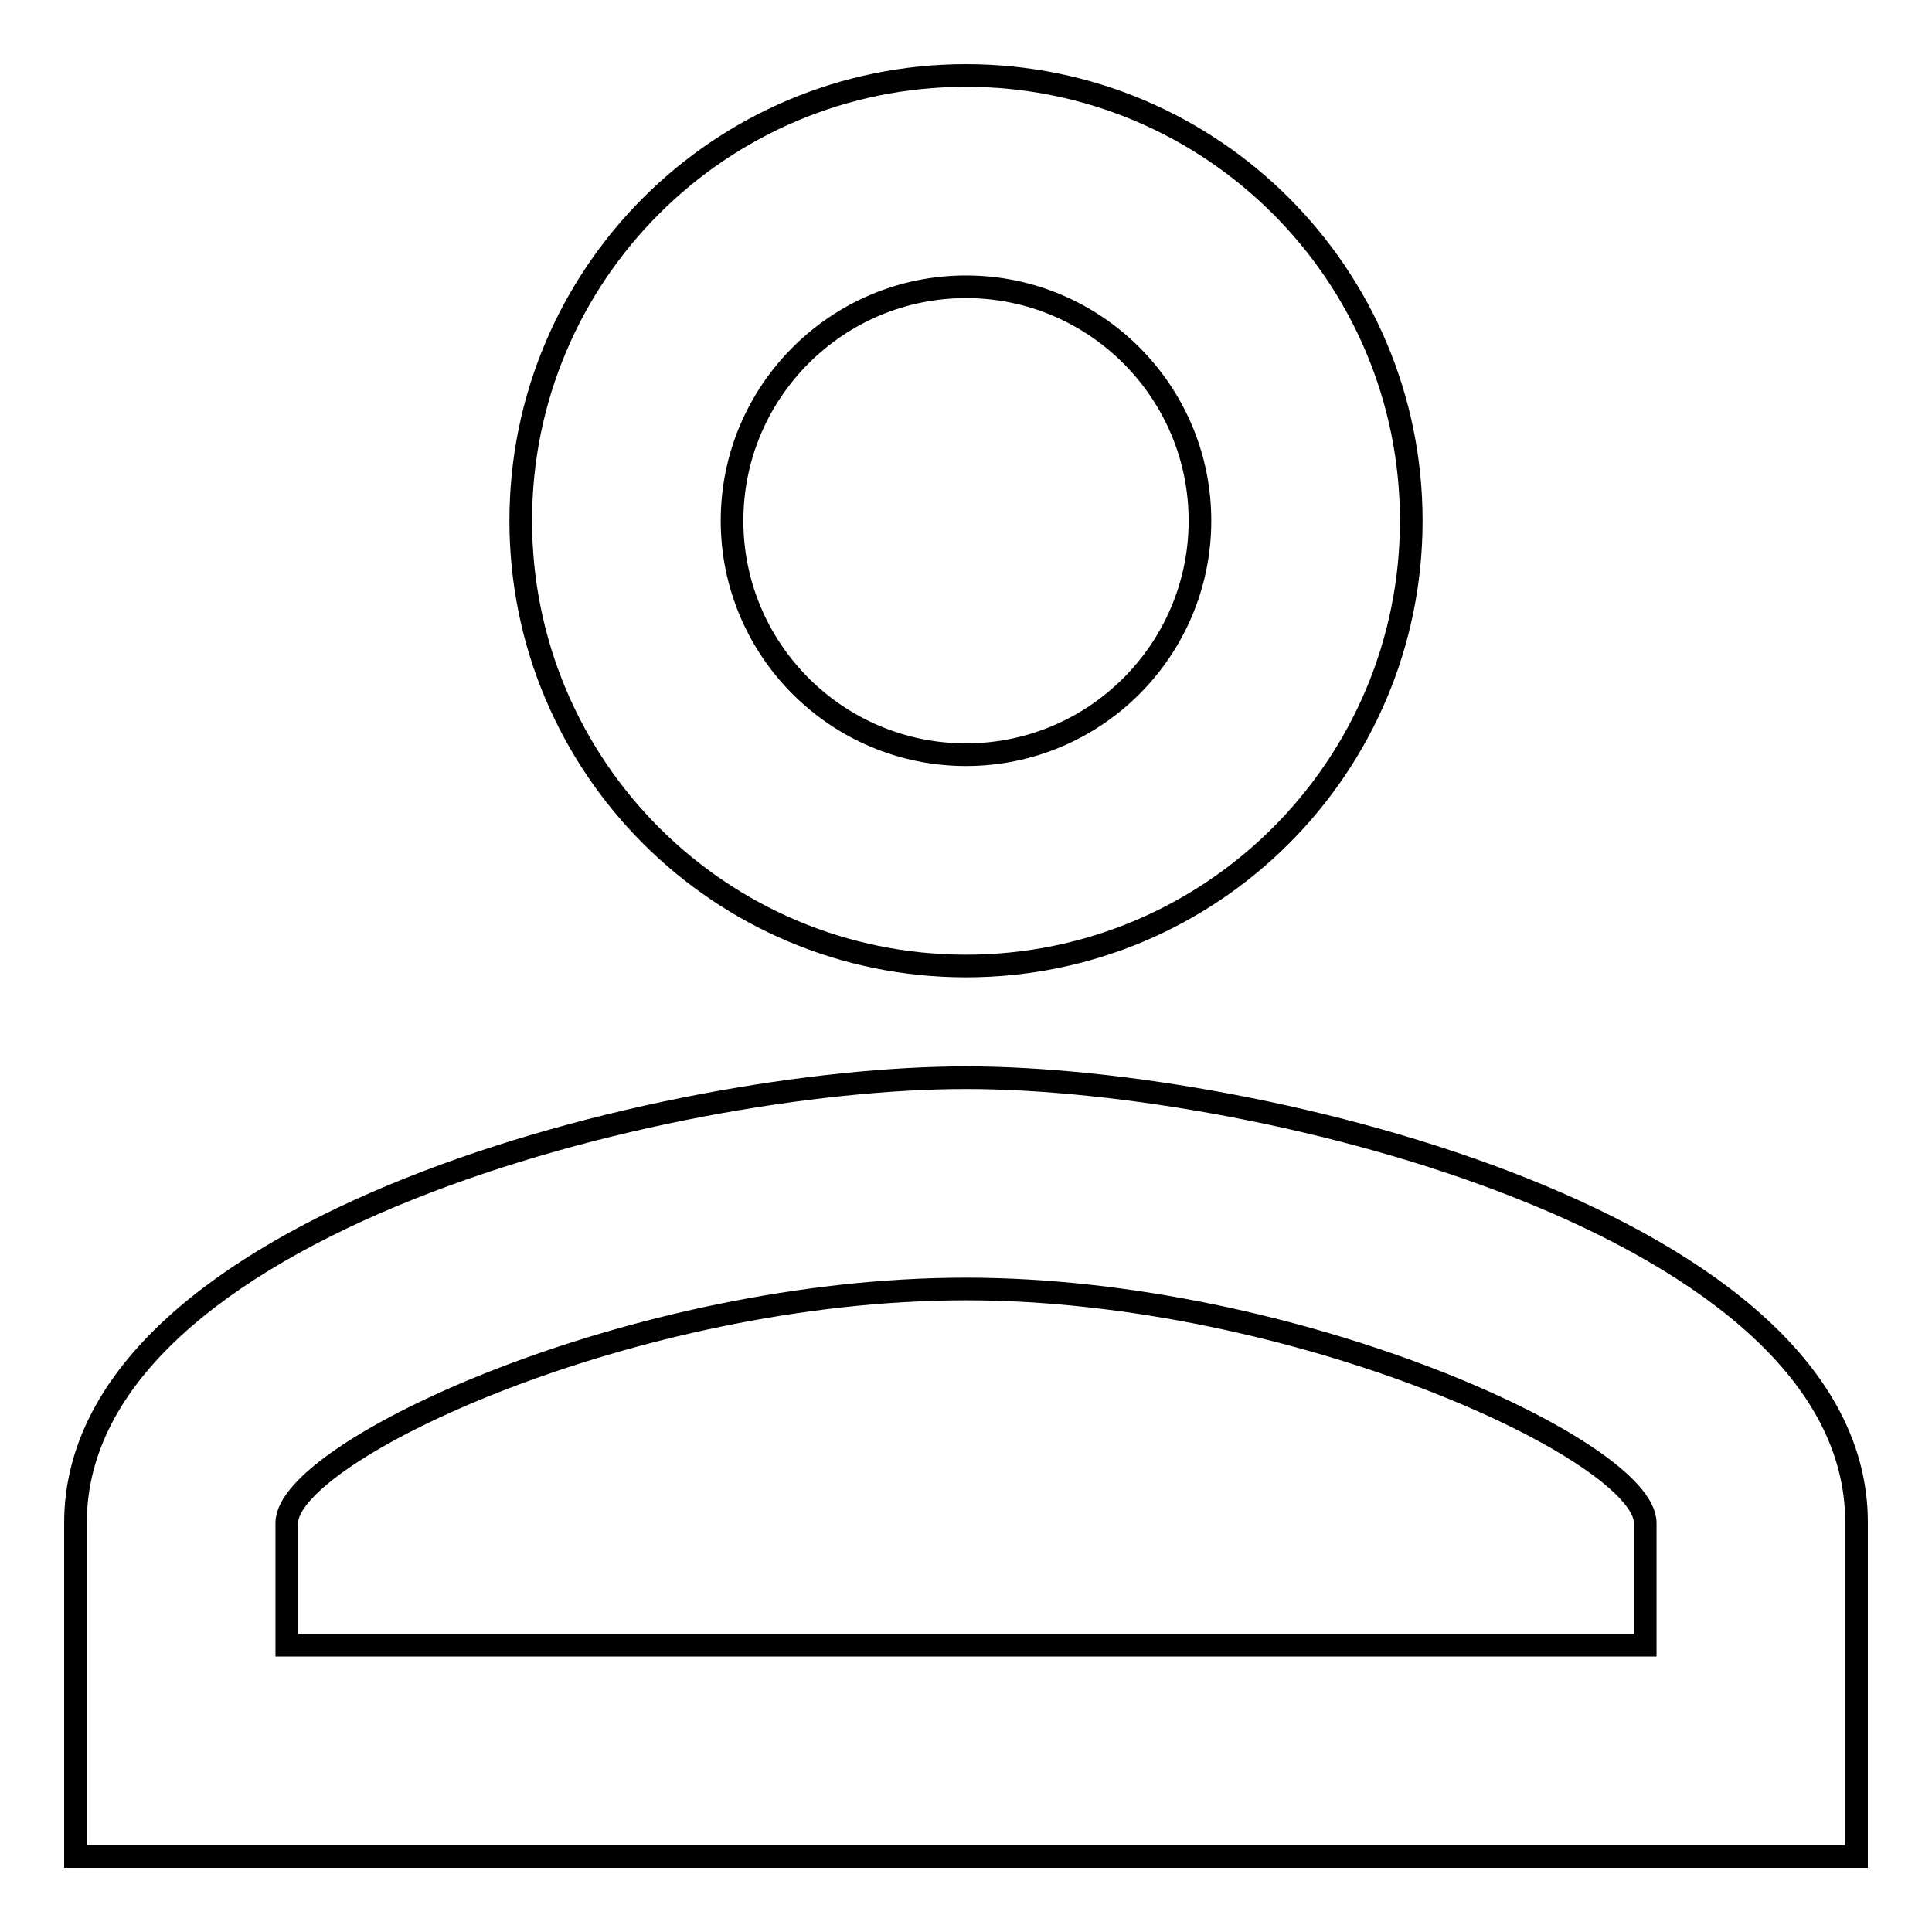
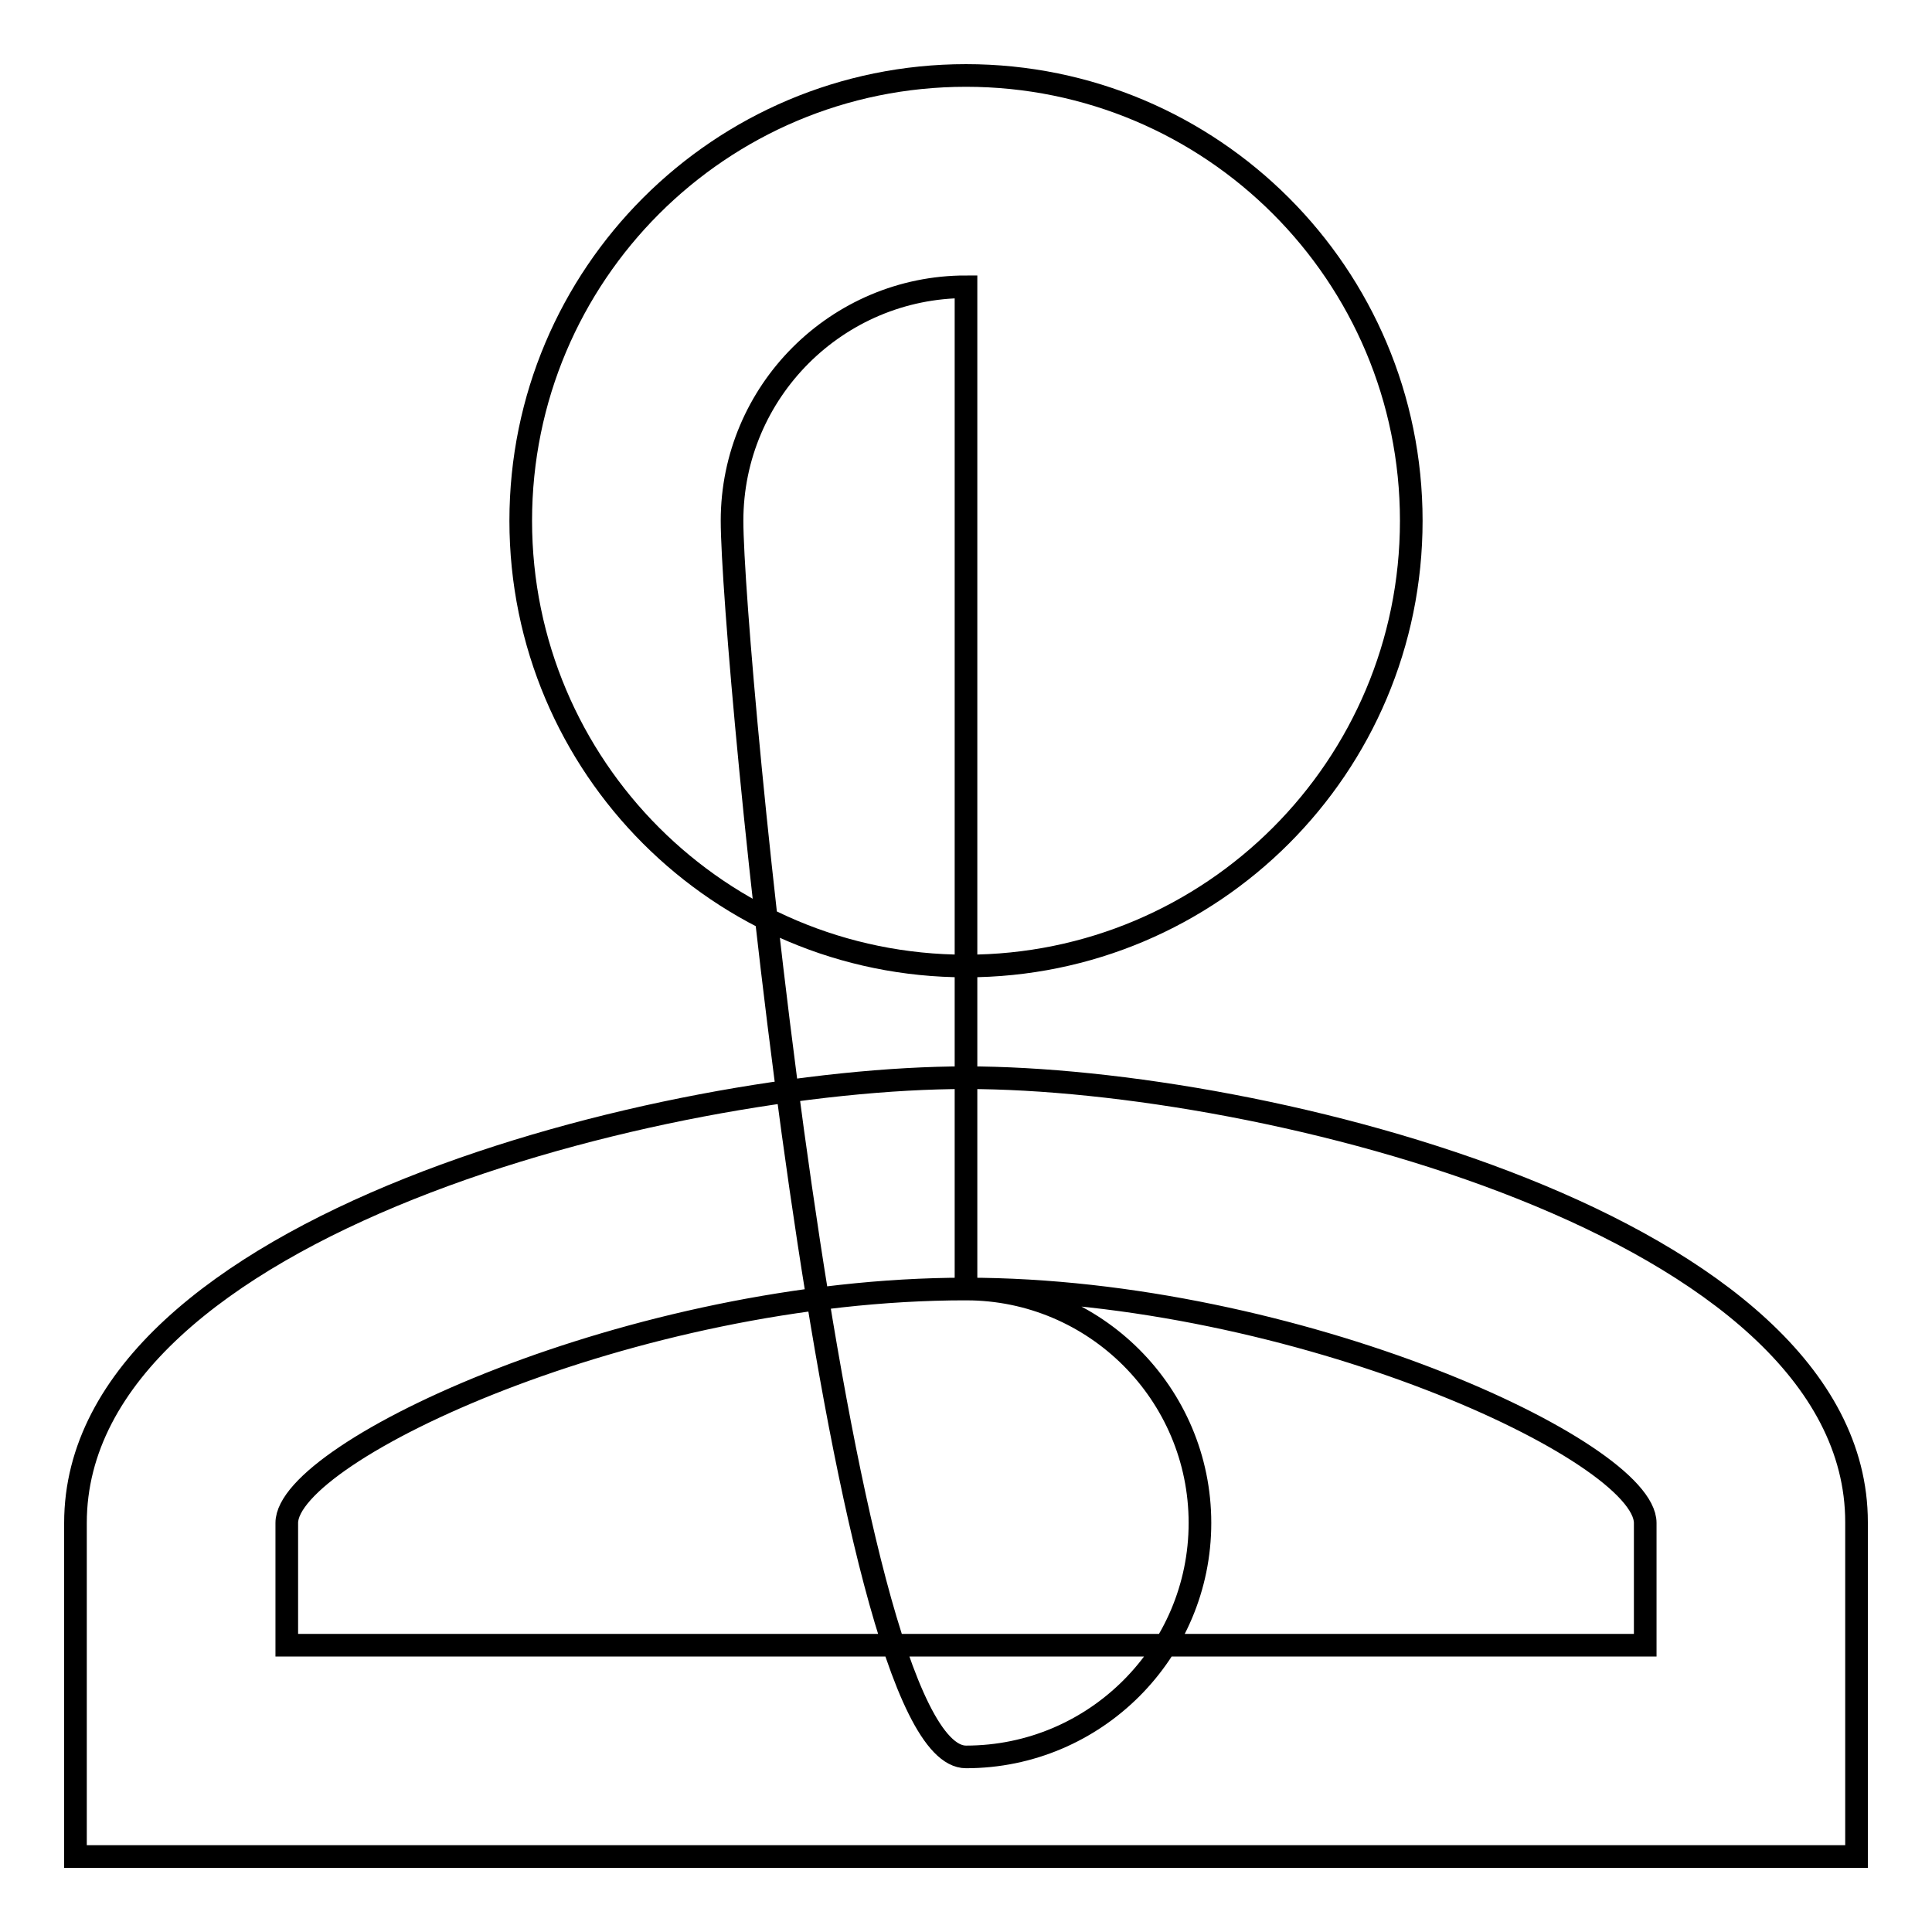
<svg xmlns="http://www.w3.org/2000/svg" version="1.1" x="0px" y="0px" viewBox="0 0 256 256" enable-background="new 0 0 256 256" xml:space="preserve">
  <g>
-     <path stroke-width="3" fill-opacity="0" stroke="#000000" d="M128,142.8c-39.4,0-118,19.6-118,59V246h236v-44.3C246,162.4,167.4,142.8,128,142.8 M128,10 c-32.6,0-59,26.4-59,59c0,32.6,26.4,59,59,59c32.6,0,59-26.4,59-59C187,36.4,160.6,10,128,10 M128,170.8c43.8,0,90,21.5,90,31V218 H38v-16.2C38,192.3,83.8,170.8,128,170.8 M128,38c17.1,0,31,13.9,31,31c0,17.1-13.9,31-31,31S97,86.1,97,69 C97,51.9,110.9,38,128,38z" />
+     <path stroke-width="3" fill-opacity="0" stroke="#000000" d="M128,142.8c-39.4,0-118,19.6-118,59V246h236v-44.3C246,162.4,167.4,142.8,128,142.8 M128,10 c-32.6,0-59,26.4-59,59c0,32.6,26.4,59,59,59c32.6,0,59-26.4,59-59C187,36.4,160.6,10,128,10 M128,170.8c43.8,0,90,21.5,90,31V218 H38v-16.2C38,192.3,83.8,170.8,128,170.8 c17.1,0,31,13.9,31,31c0,17.1-13.9,31-31,31S97,86.1,97,69 C97,51.9,110.9,38,128,38z" />
  </g>
</svg>